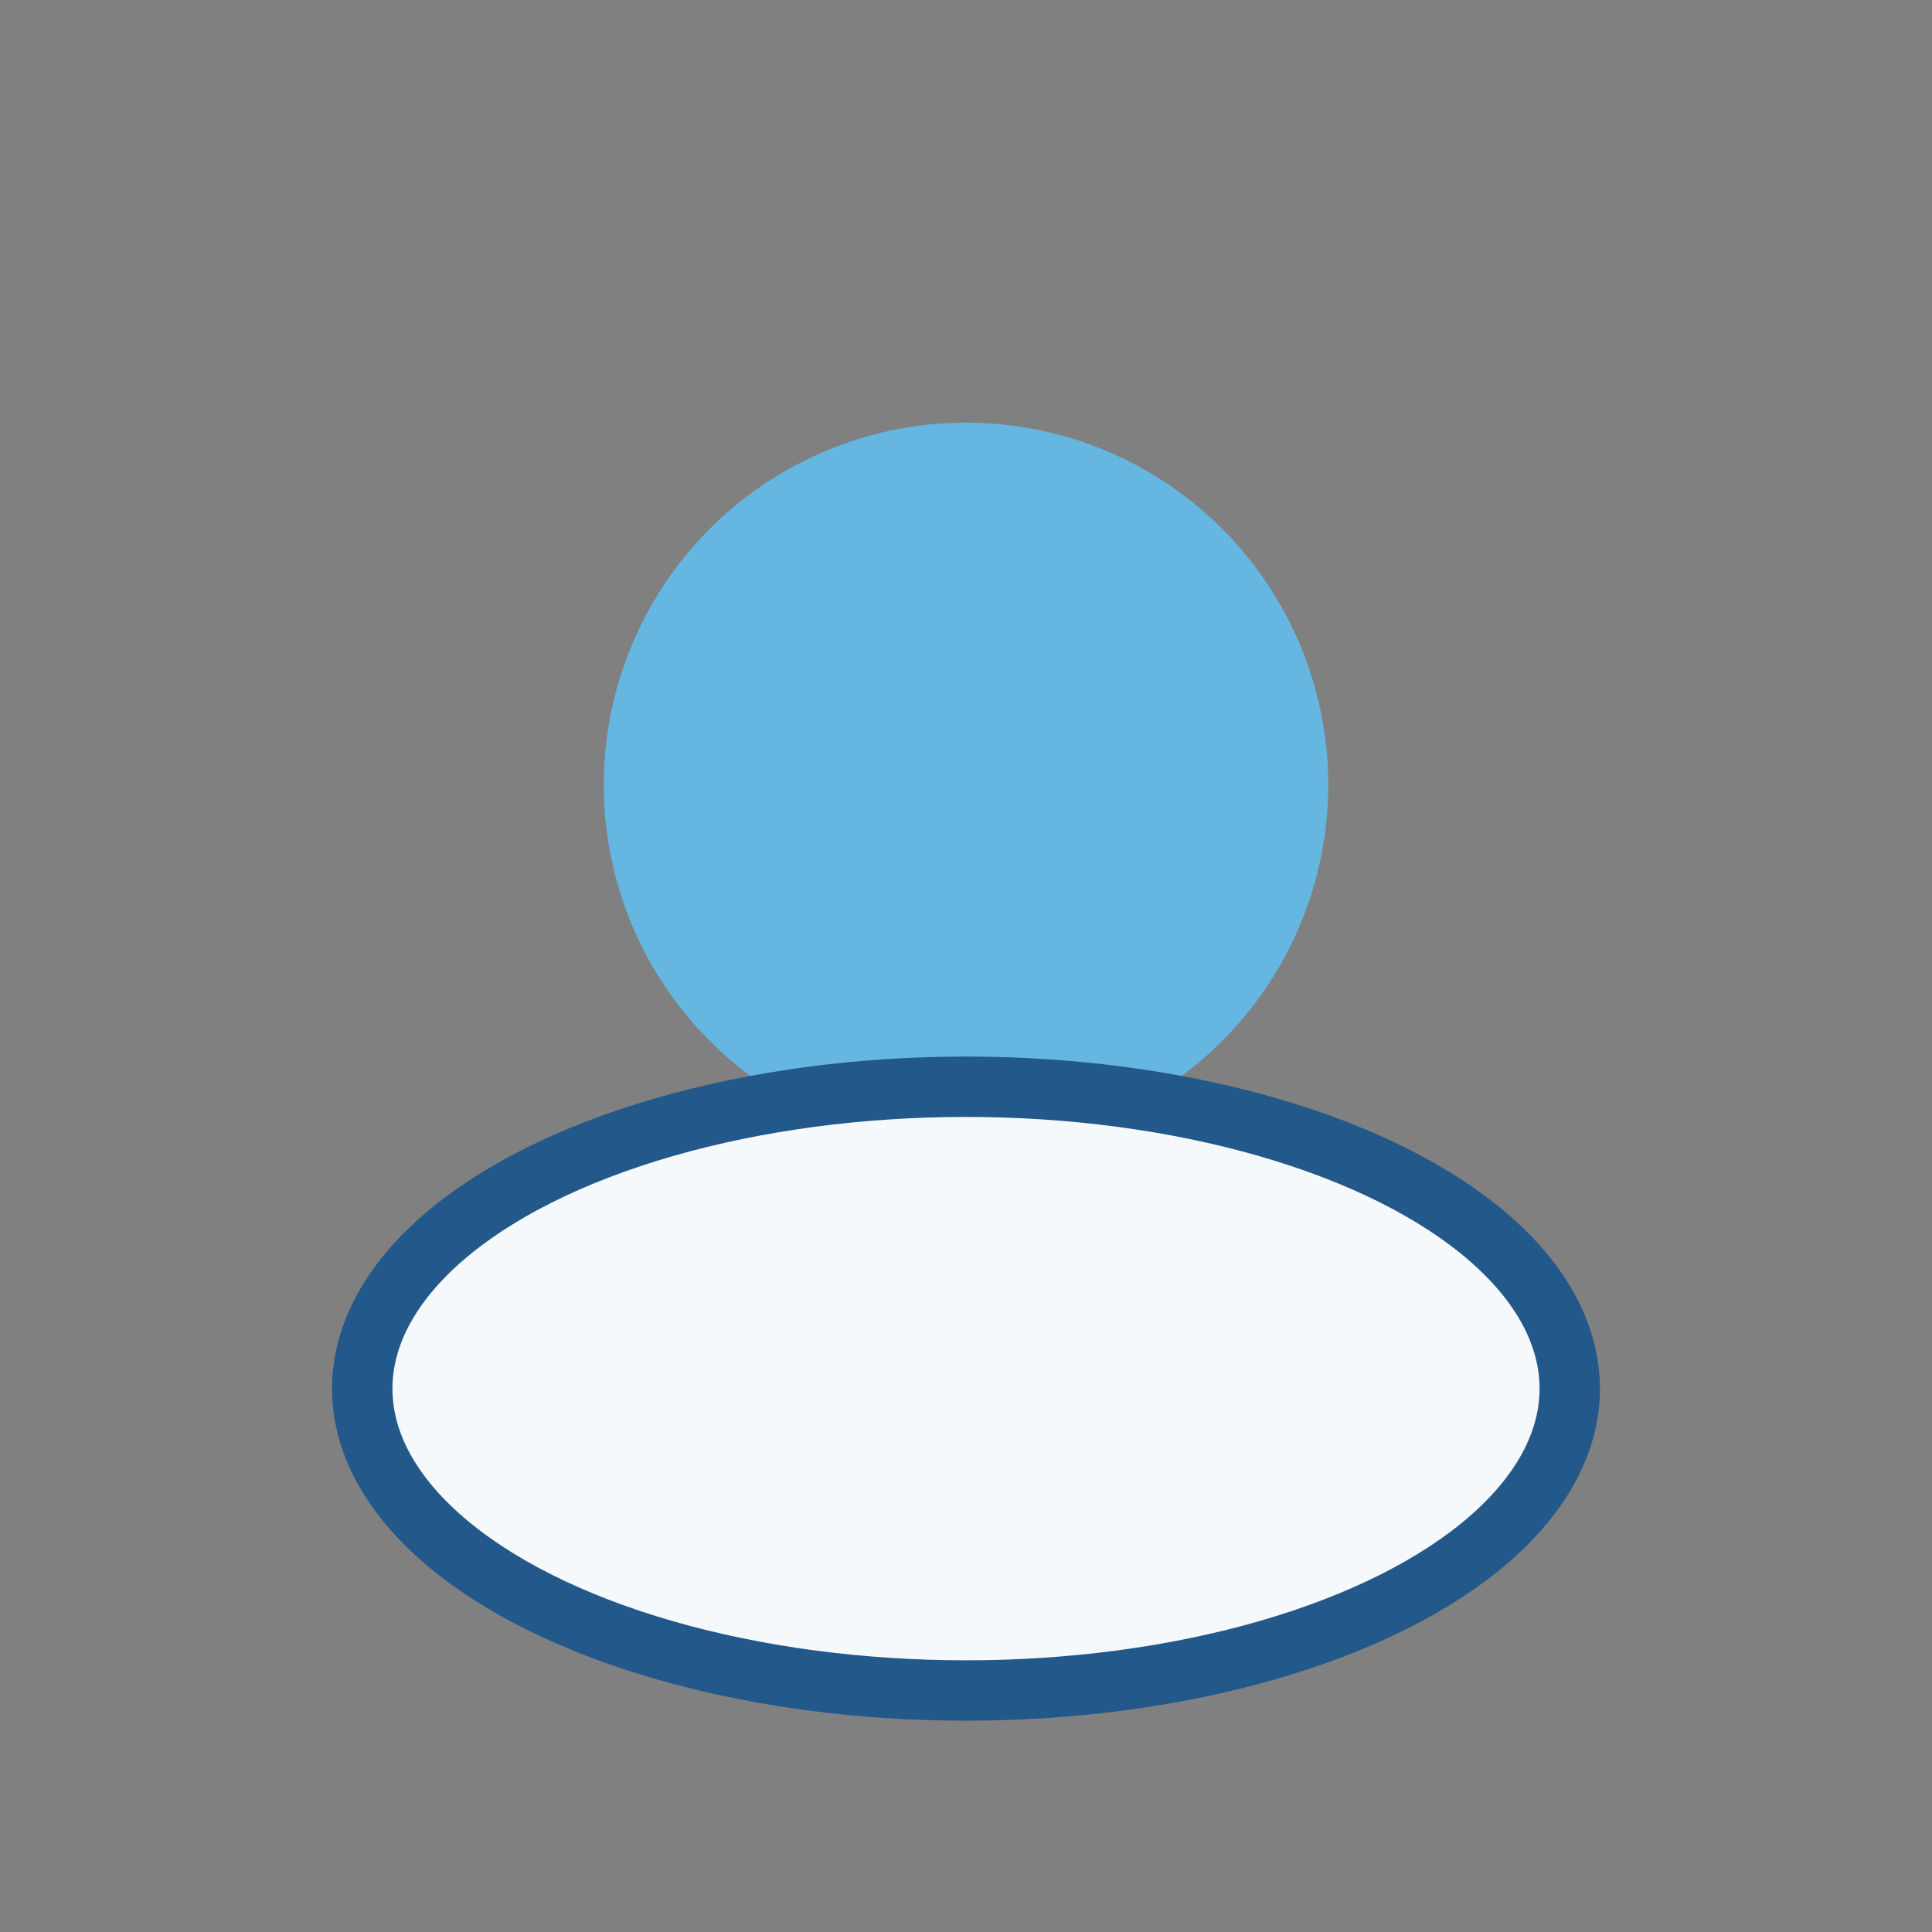
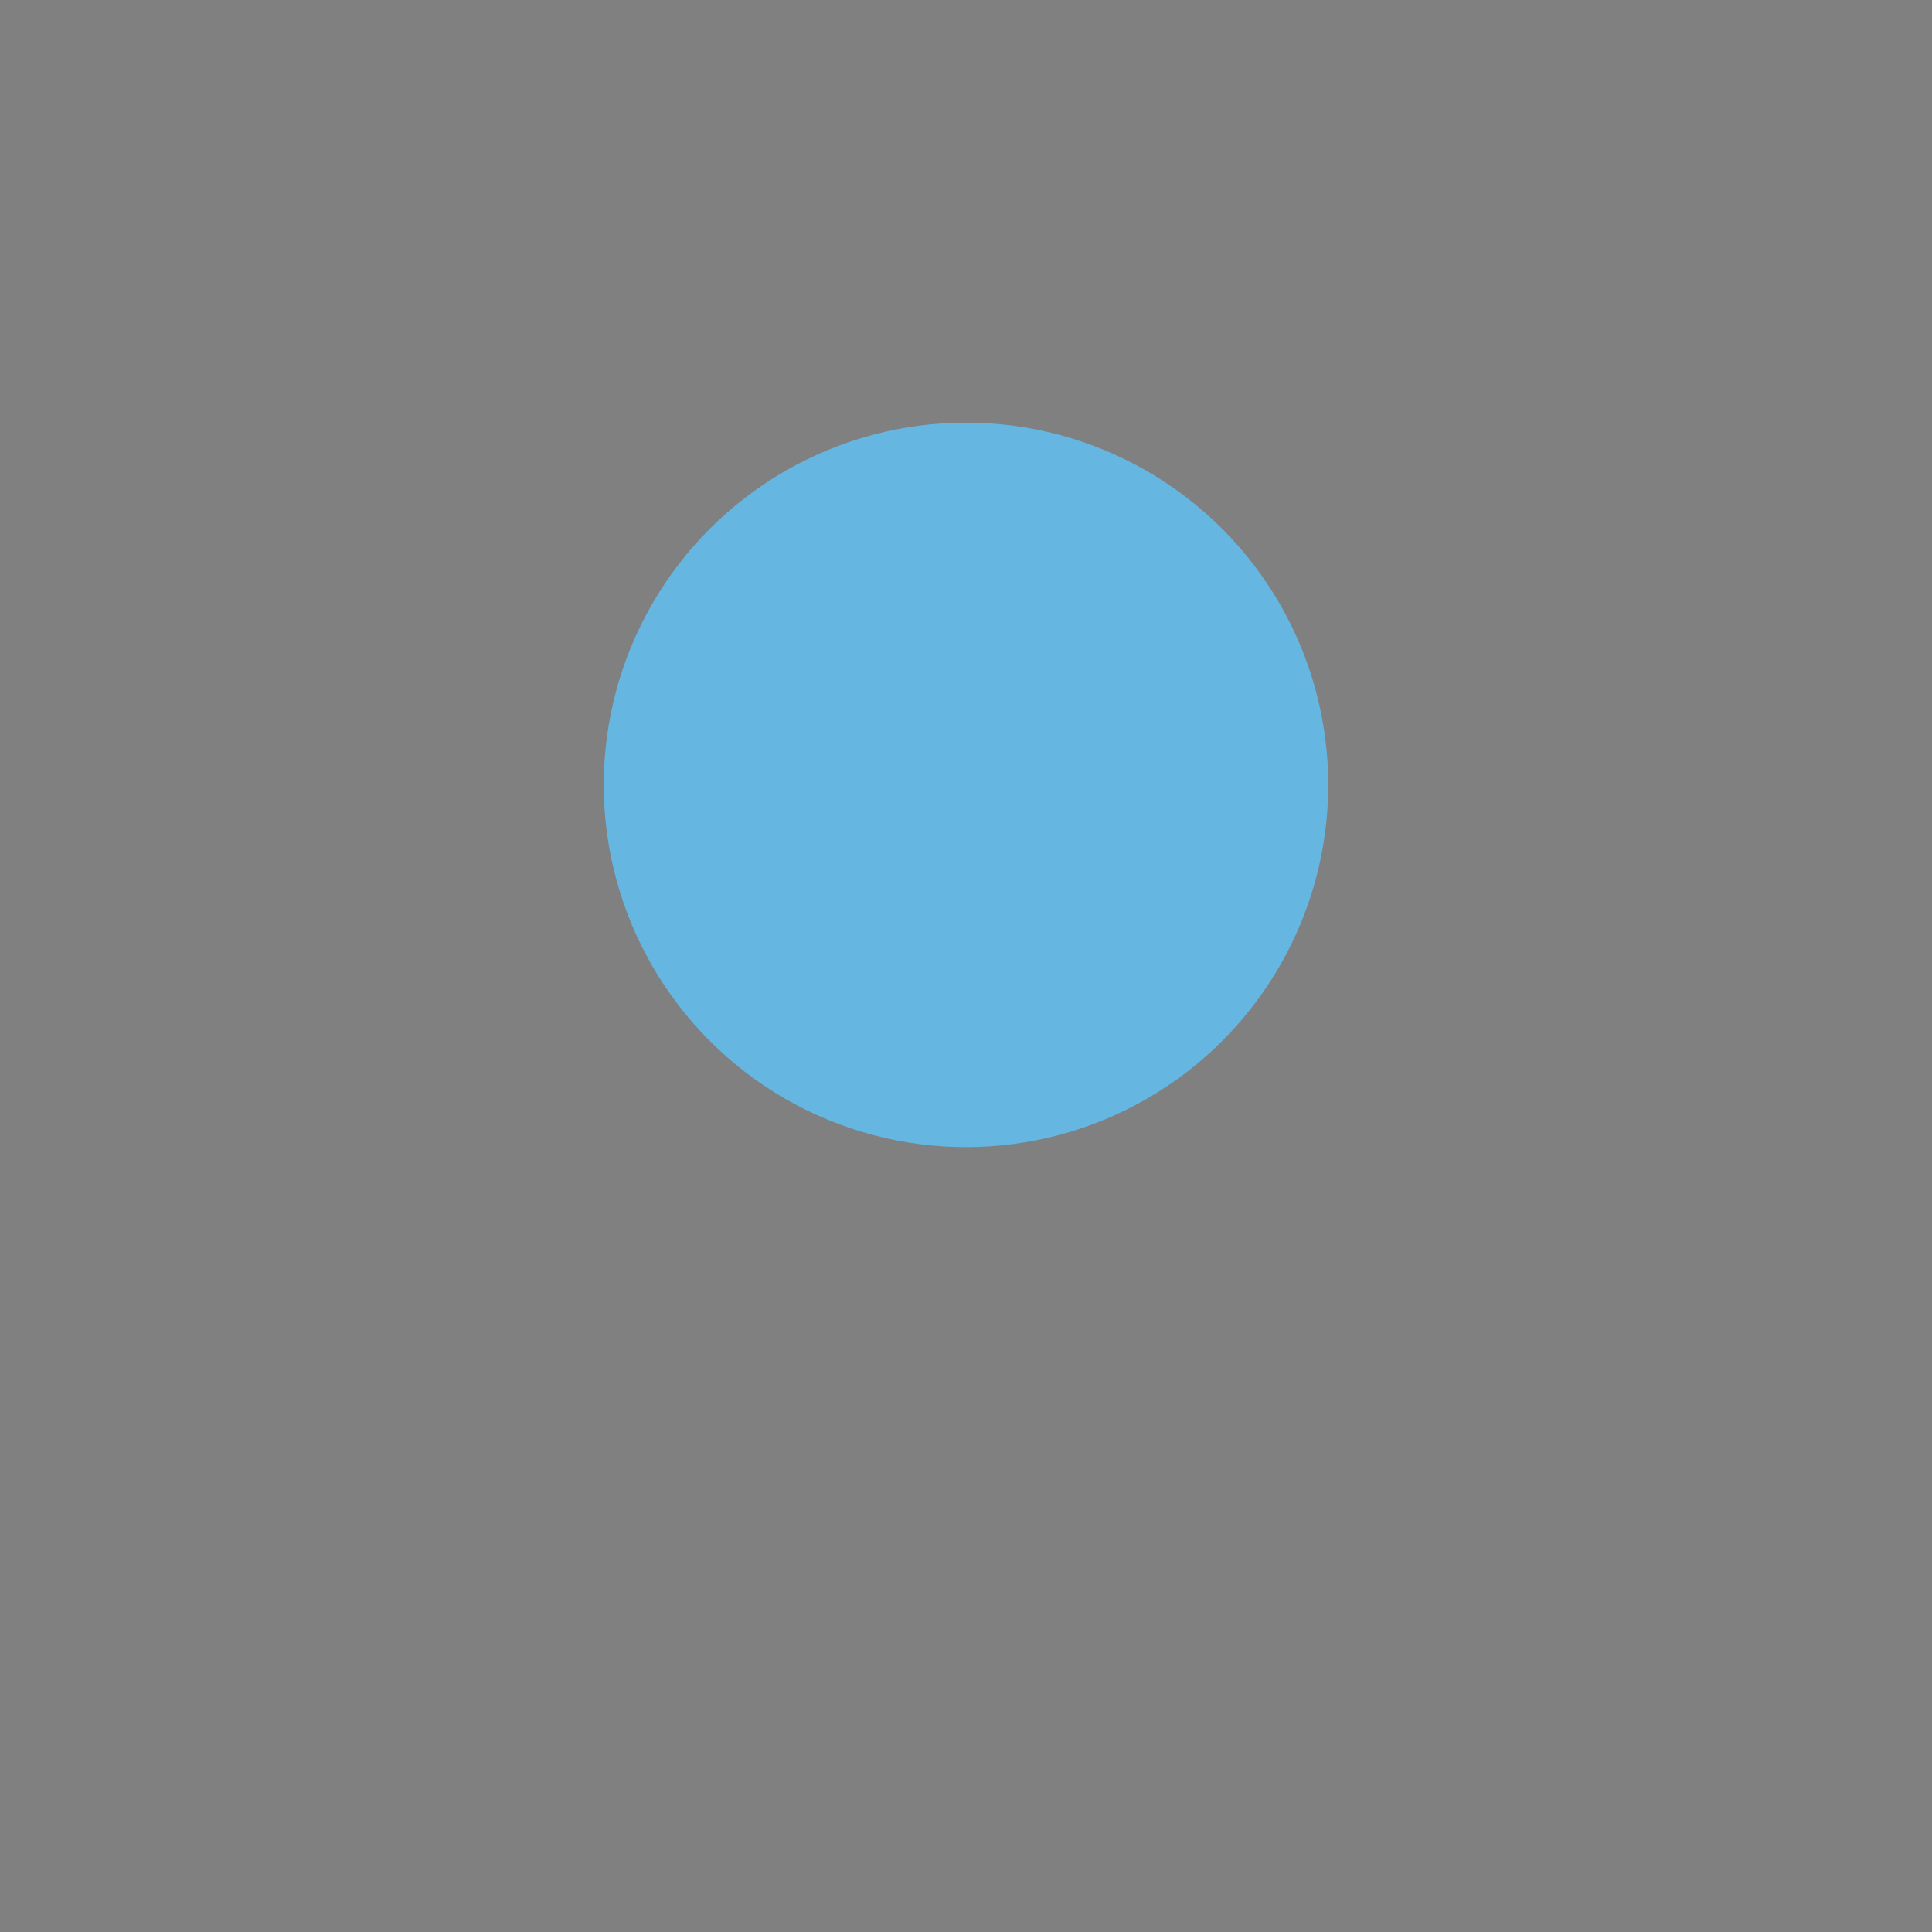
<svg xmlns="http://www.w3.org/2000/svg" width="32" height="32" viewBox="0 0 32 32">
  <rect x="0" y="0" width="32" height="32" fill="#808080" stroke="none" />
  <ellipse cx="16" cy="13" rx="6" ry="6" fill="#65B6E1" />
-   <ellipse cx="16" cy="23" rx="10" ry="5" fill="#F6F9FC" stroke="#22588A" />
</svg>